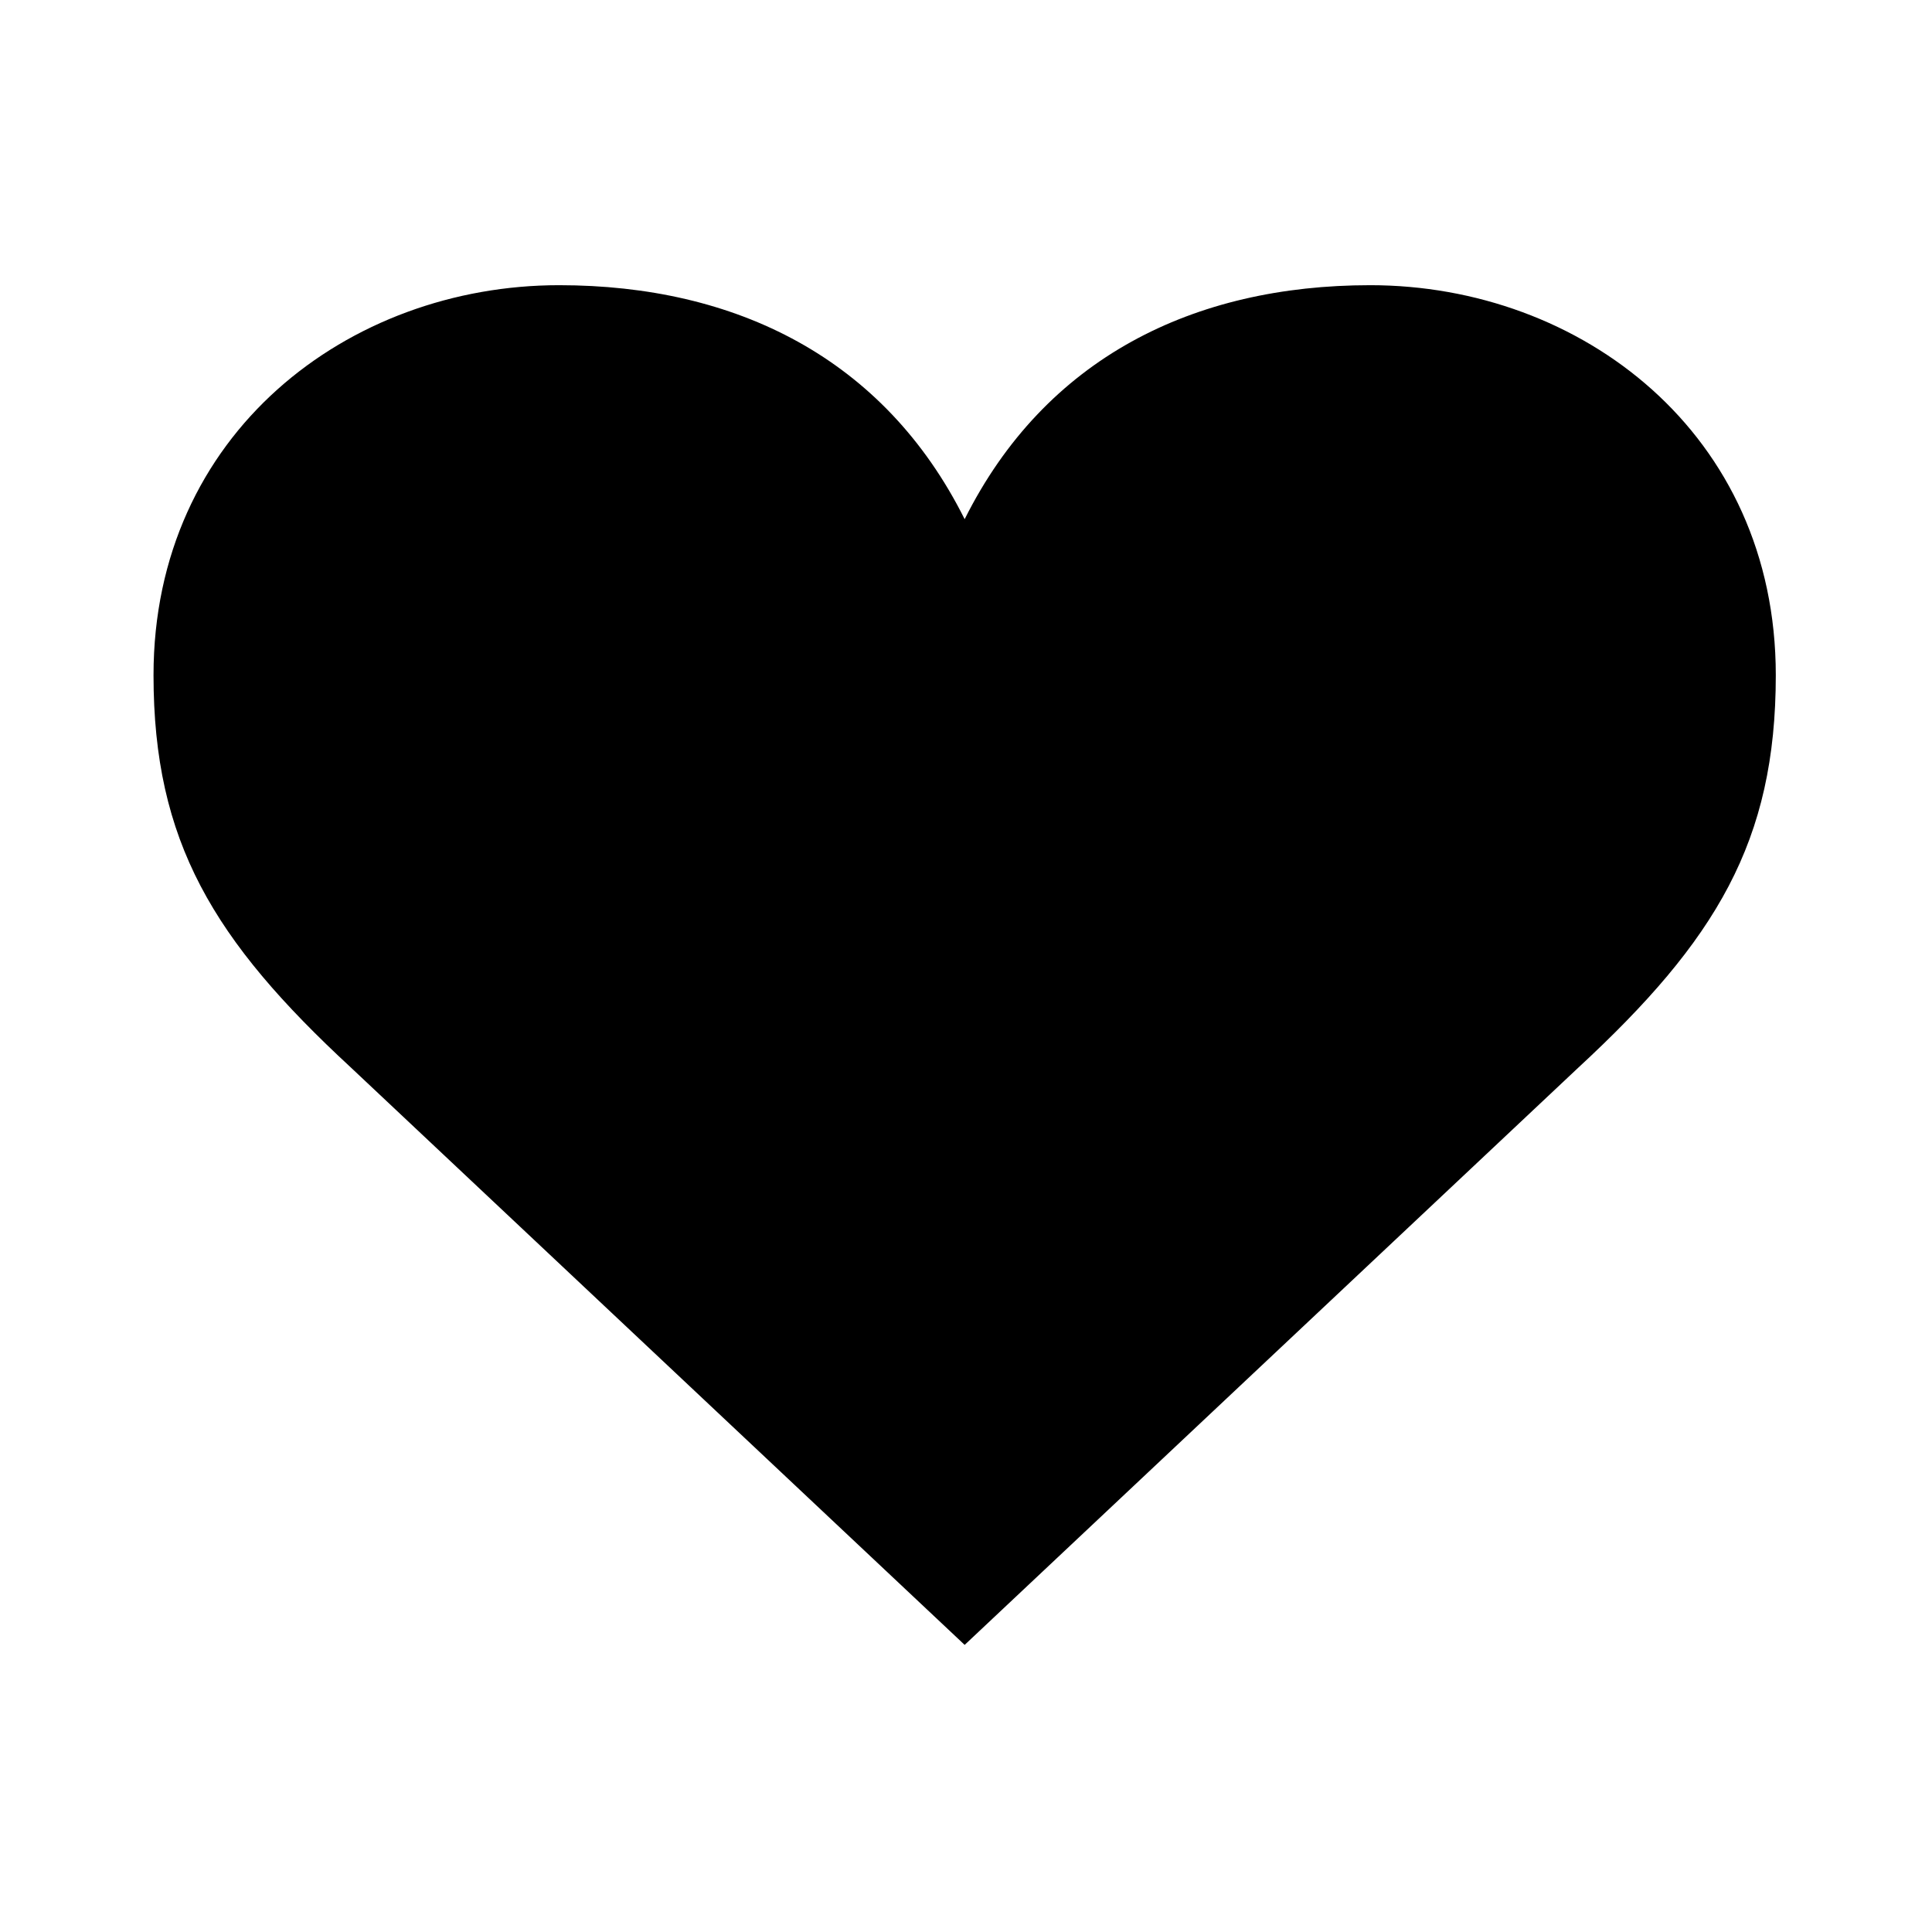
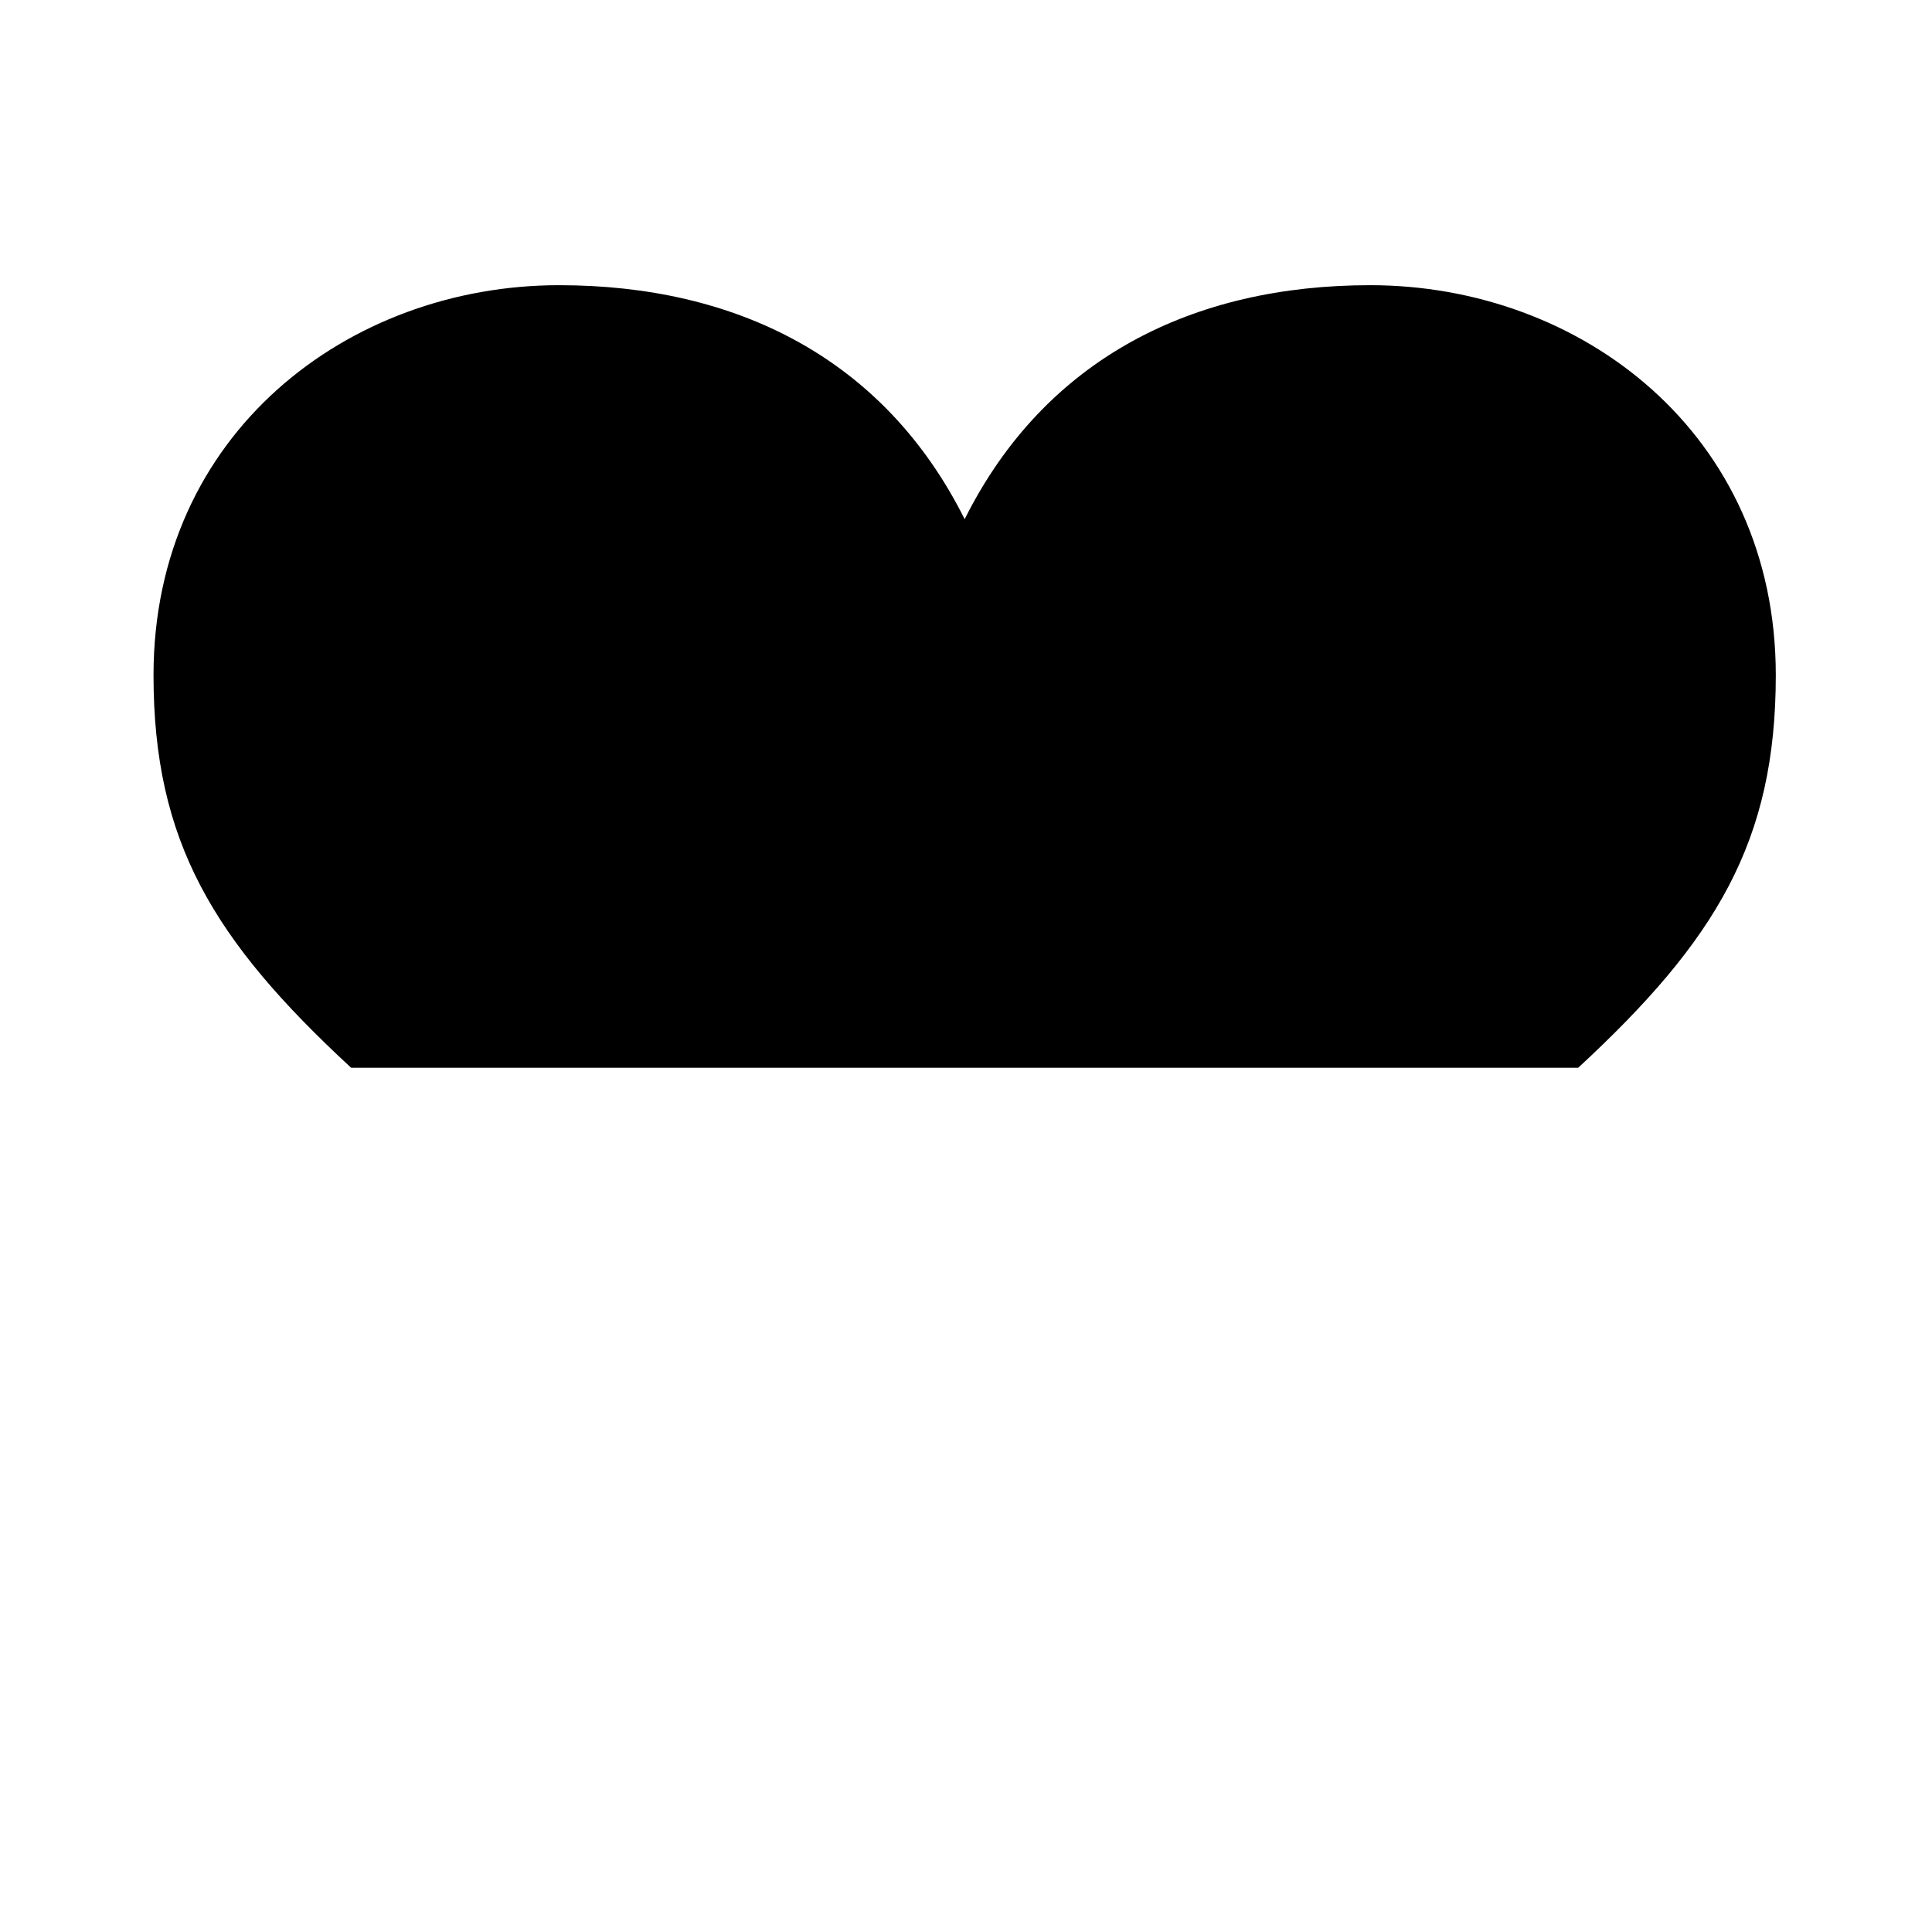
<svg xmlns="http://www.w3.org/2000/svg" fill="none" viewBox="0 0 705 705" height="705" width="705">
-   <path fill="black" d="M575.9 389.624L352.01 600.232L128.12 389.624C77.839 343.138 56.02 307.088 56.02 246.372C56.02 158.144 127.171 104.069 204.015 104.069C268.525 104.069 322.6 130.633 352.01 189.451C381.419 130.633 435.494 104.069 500.005 104.069C576.848 104.069 648 158.144 648 246.372C648 307.088 626.18 343.138 575.9 389.624Z" />
+   <path fill="black" d="M575.9 389.624L128.12 389.624C77.839 343.138 56.02 307.088 56.02 246.372C56.02 158.144 127.171 104.069 204.015 104.069C268.525 104.069 322.6 130.633 352.01 189.451C381.419 130.633 435.494 104.069 500.005 104.069C576.848 104.069 648 158.144 648 246.372C648 307.088 626.18 343.138 575.9 389.624Z" />
</svg>